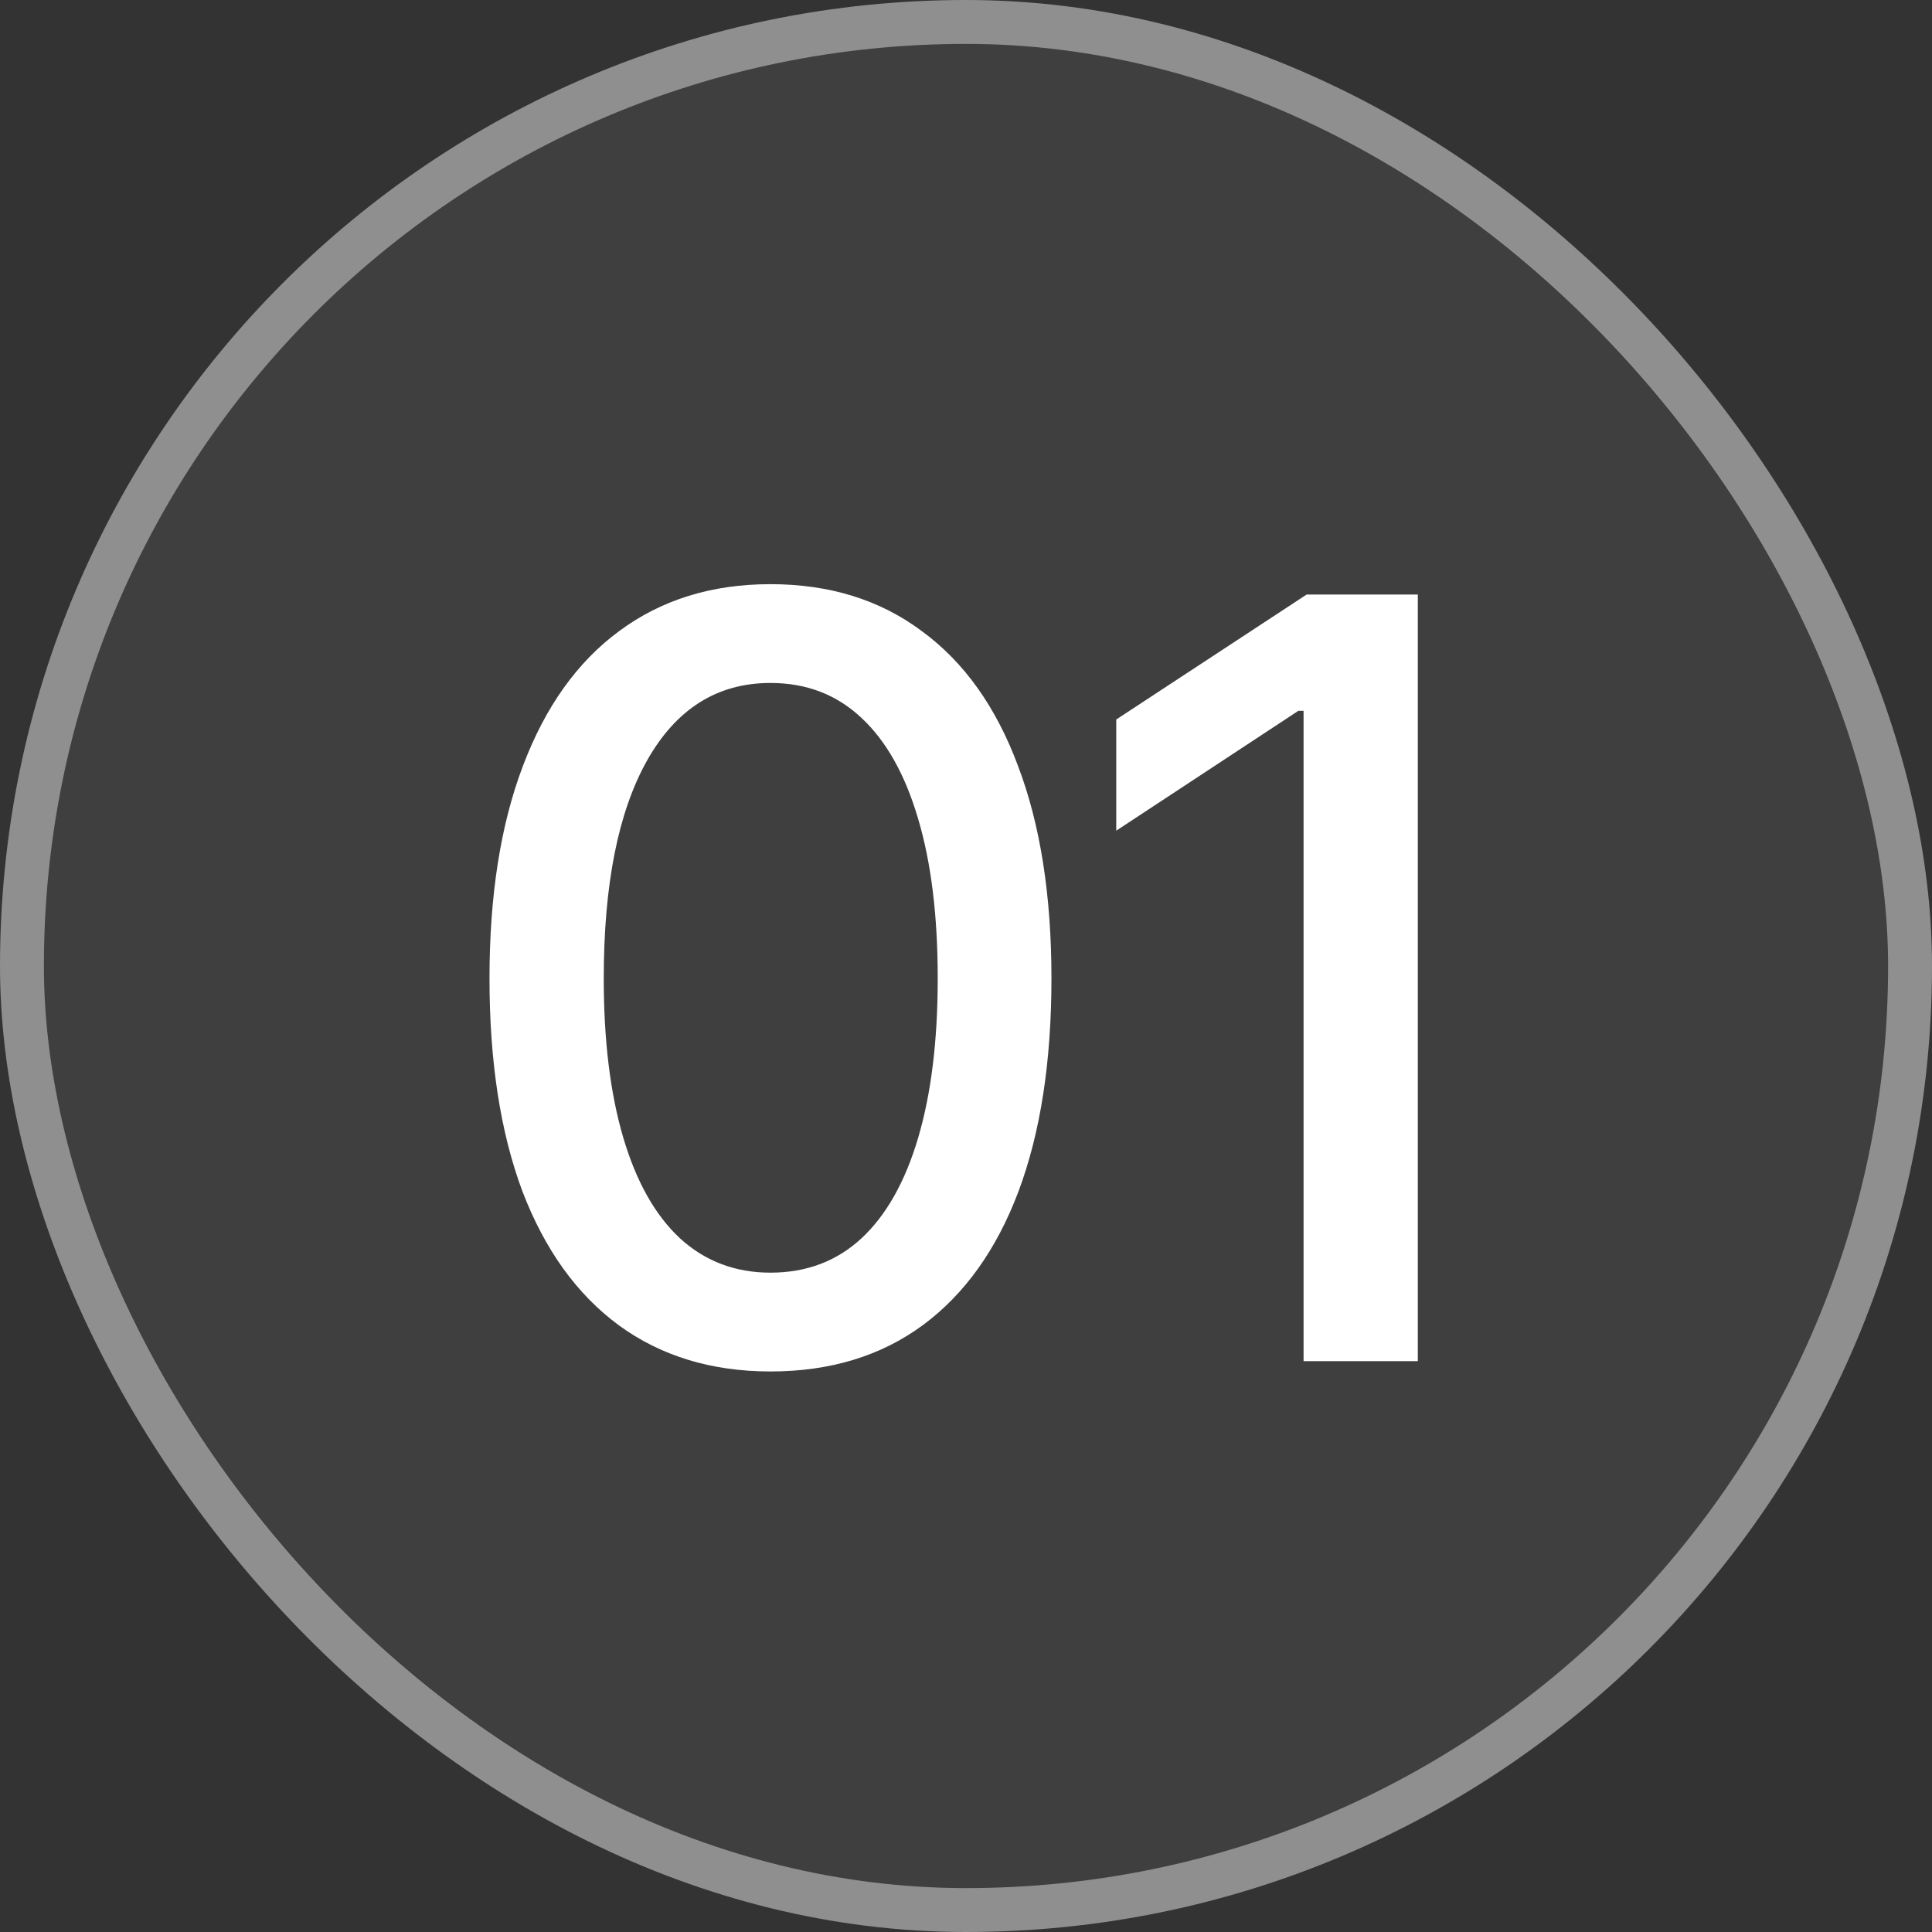
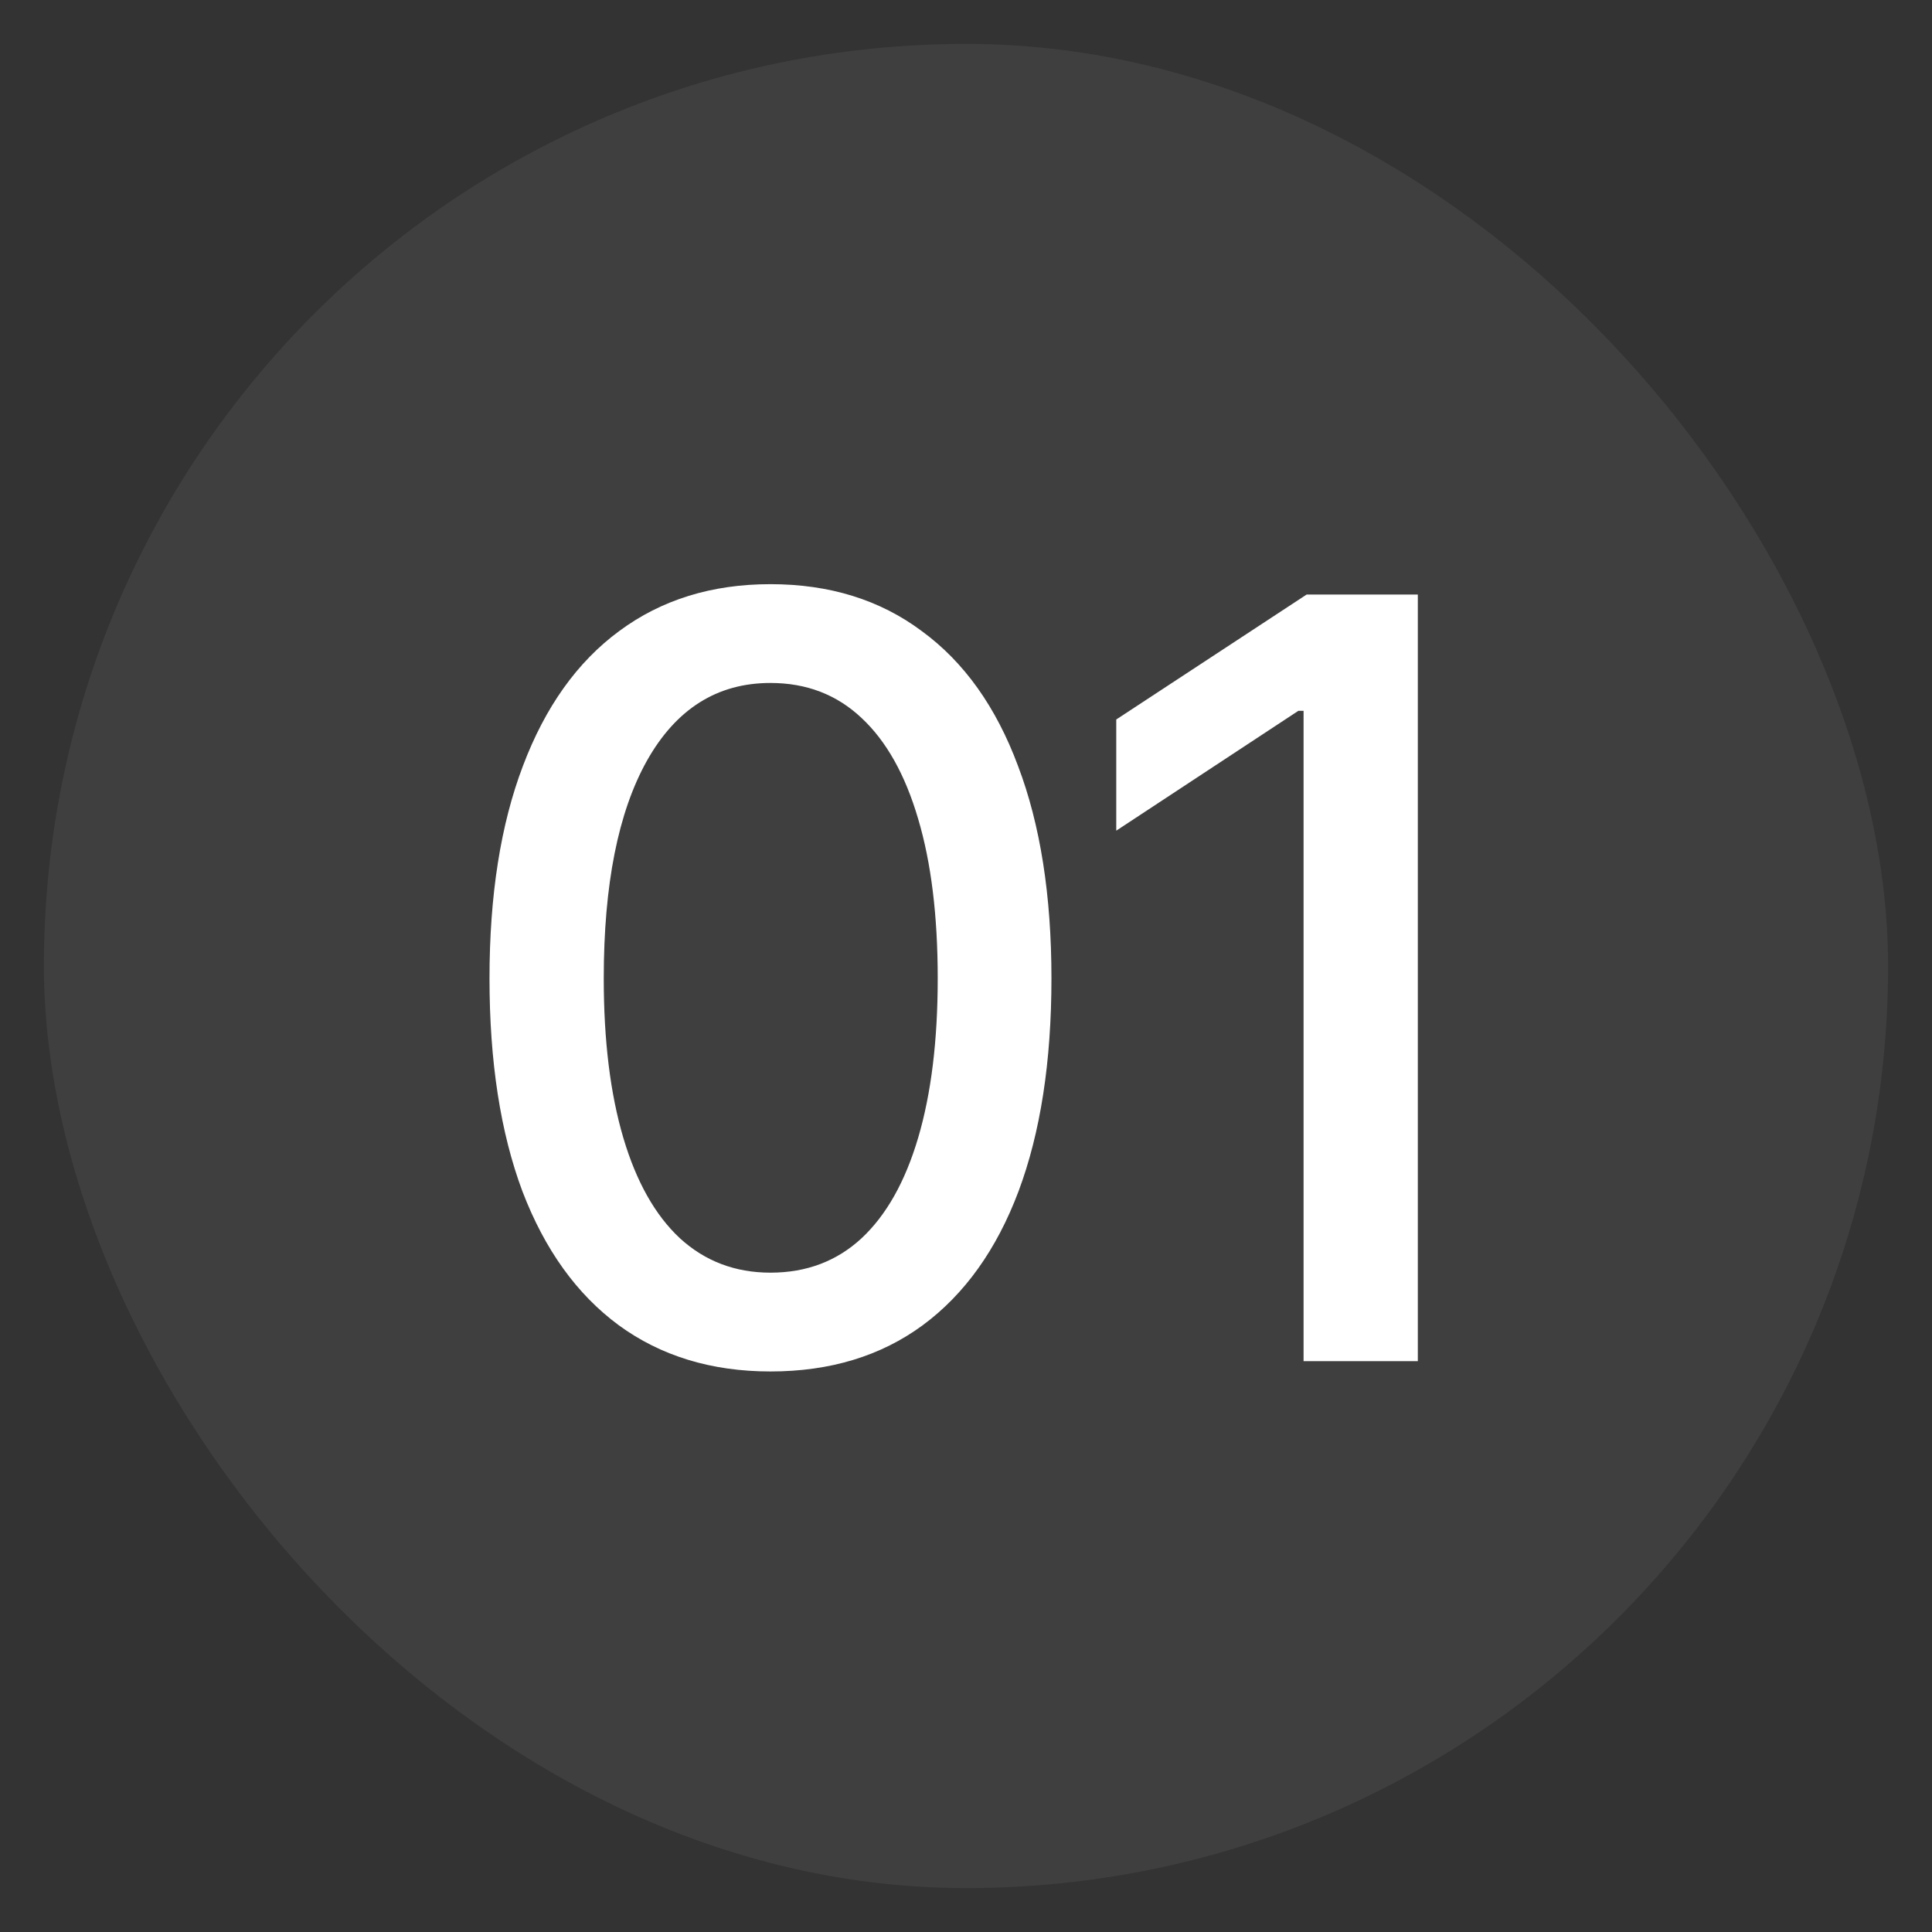
<svg xmlns="http://www.w3.org/2000/svg" width="22" height="22" viewBox="0 0 22 22" fill="none">
  <rect x="0" y="0" width="22" height="22" fill="#333333" stroke="none" />
  <rect x="0.5" y="0.5" width="21" height="21" rx="10.5" fill="white" fill-opacity="0.06" />
-   <rect x="0.25" y="0.25" width="21.5" height="21.5" rx="10.75" stroke="white" stroke-opacity="0.45" stroke-width="0.5" />
  <path d="M8.773 15.617C8.102 15.617 7.525 15.441 7.045 15.09C6.568 14.738 6.203 14.23 5.949 13.566C5.699 12.898 5.574 12.09 5.574 11.141C5.574 10.195 5.701 9.389 5.955 8.721C6.209 8.049 6.574 7.537 7.051 7.186C7.531 6.83 8.105 6.652 8.773 6.652C9.445 6.652 10.02 6.83 10.496 7.186C10.977 7.537 11.342 8.049 11.592 8.721C11.846 9.389 11.973 10.195 11.973 11.141C11.973 12.09 11.848 12.898 11.598 13.566C11.348 14.23 10.984 14.738 10.508 15.09C10.031 15.441 9.453 15.617 8.773 15.617ZM8.773 14.492C9.184 14.492 9.529 14.361 9.811 14.1C10.092 13.838 10.307 13.457 10.455 12.957C10.604 12.453 10.678 11.848 10.678 11.141C10.678 10.43 10.604 9.824 10.455 9.324C10.307 8.82 10.092 8.438 9.811 8.176C9.529 7.91 9.184 7.777 8.773 7.777C8.168 7.777 7.699 8.072 7.367 8.662C7.039 9.248 6.875 10.074 6.875 11.141C6.875 11.848 6.949 12.453 7.098 12.957C7.246 13.457 7.461 13.838 7.742 14.1C8.027 14.361 8.371 14.492 8.773 14.492ZM16.145 6.77V15.5H14.844V8.094H14.785L12.711 9.459V8.193L14.879 6.77H16.145Z" fill="white" />
</svg>